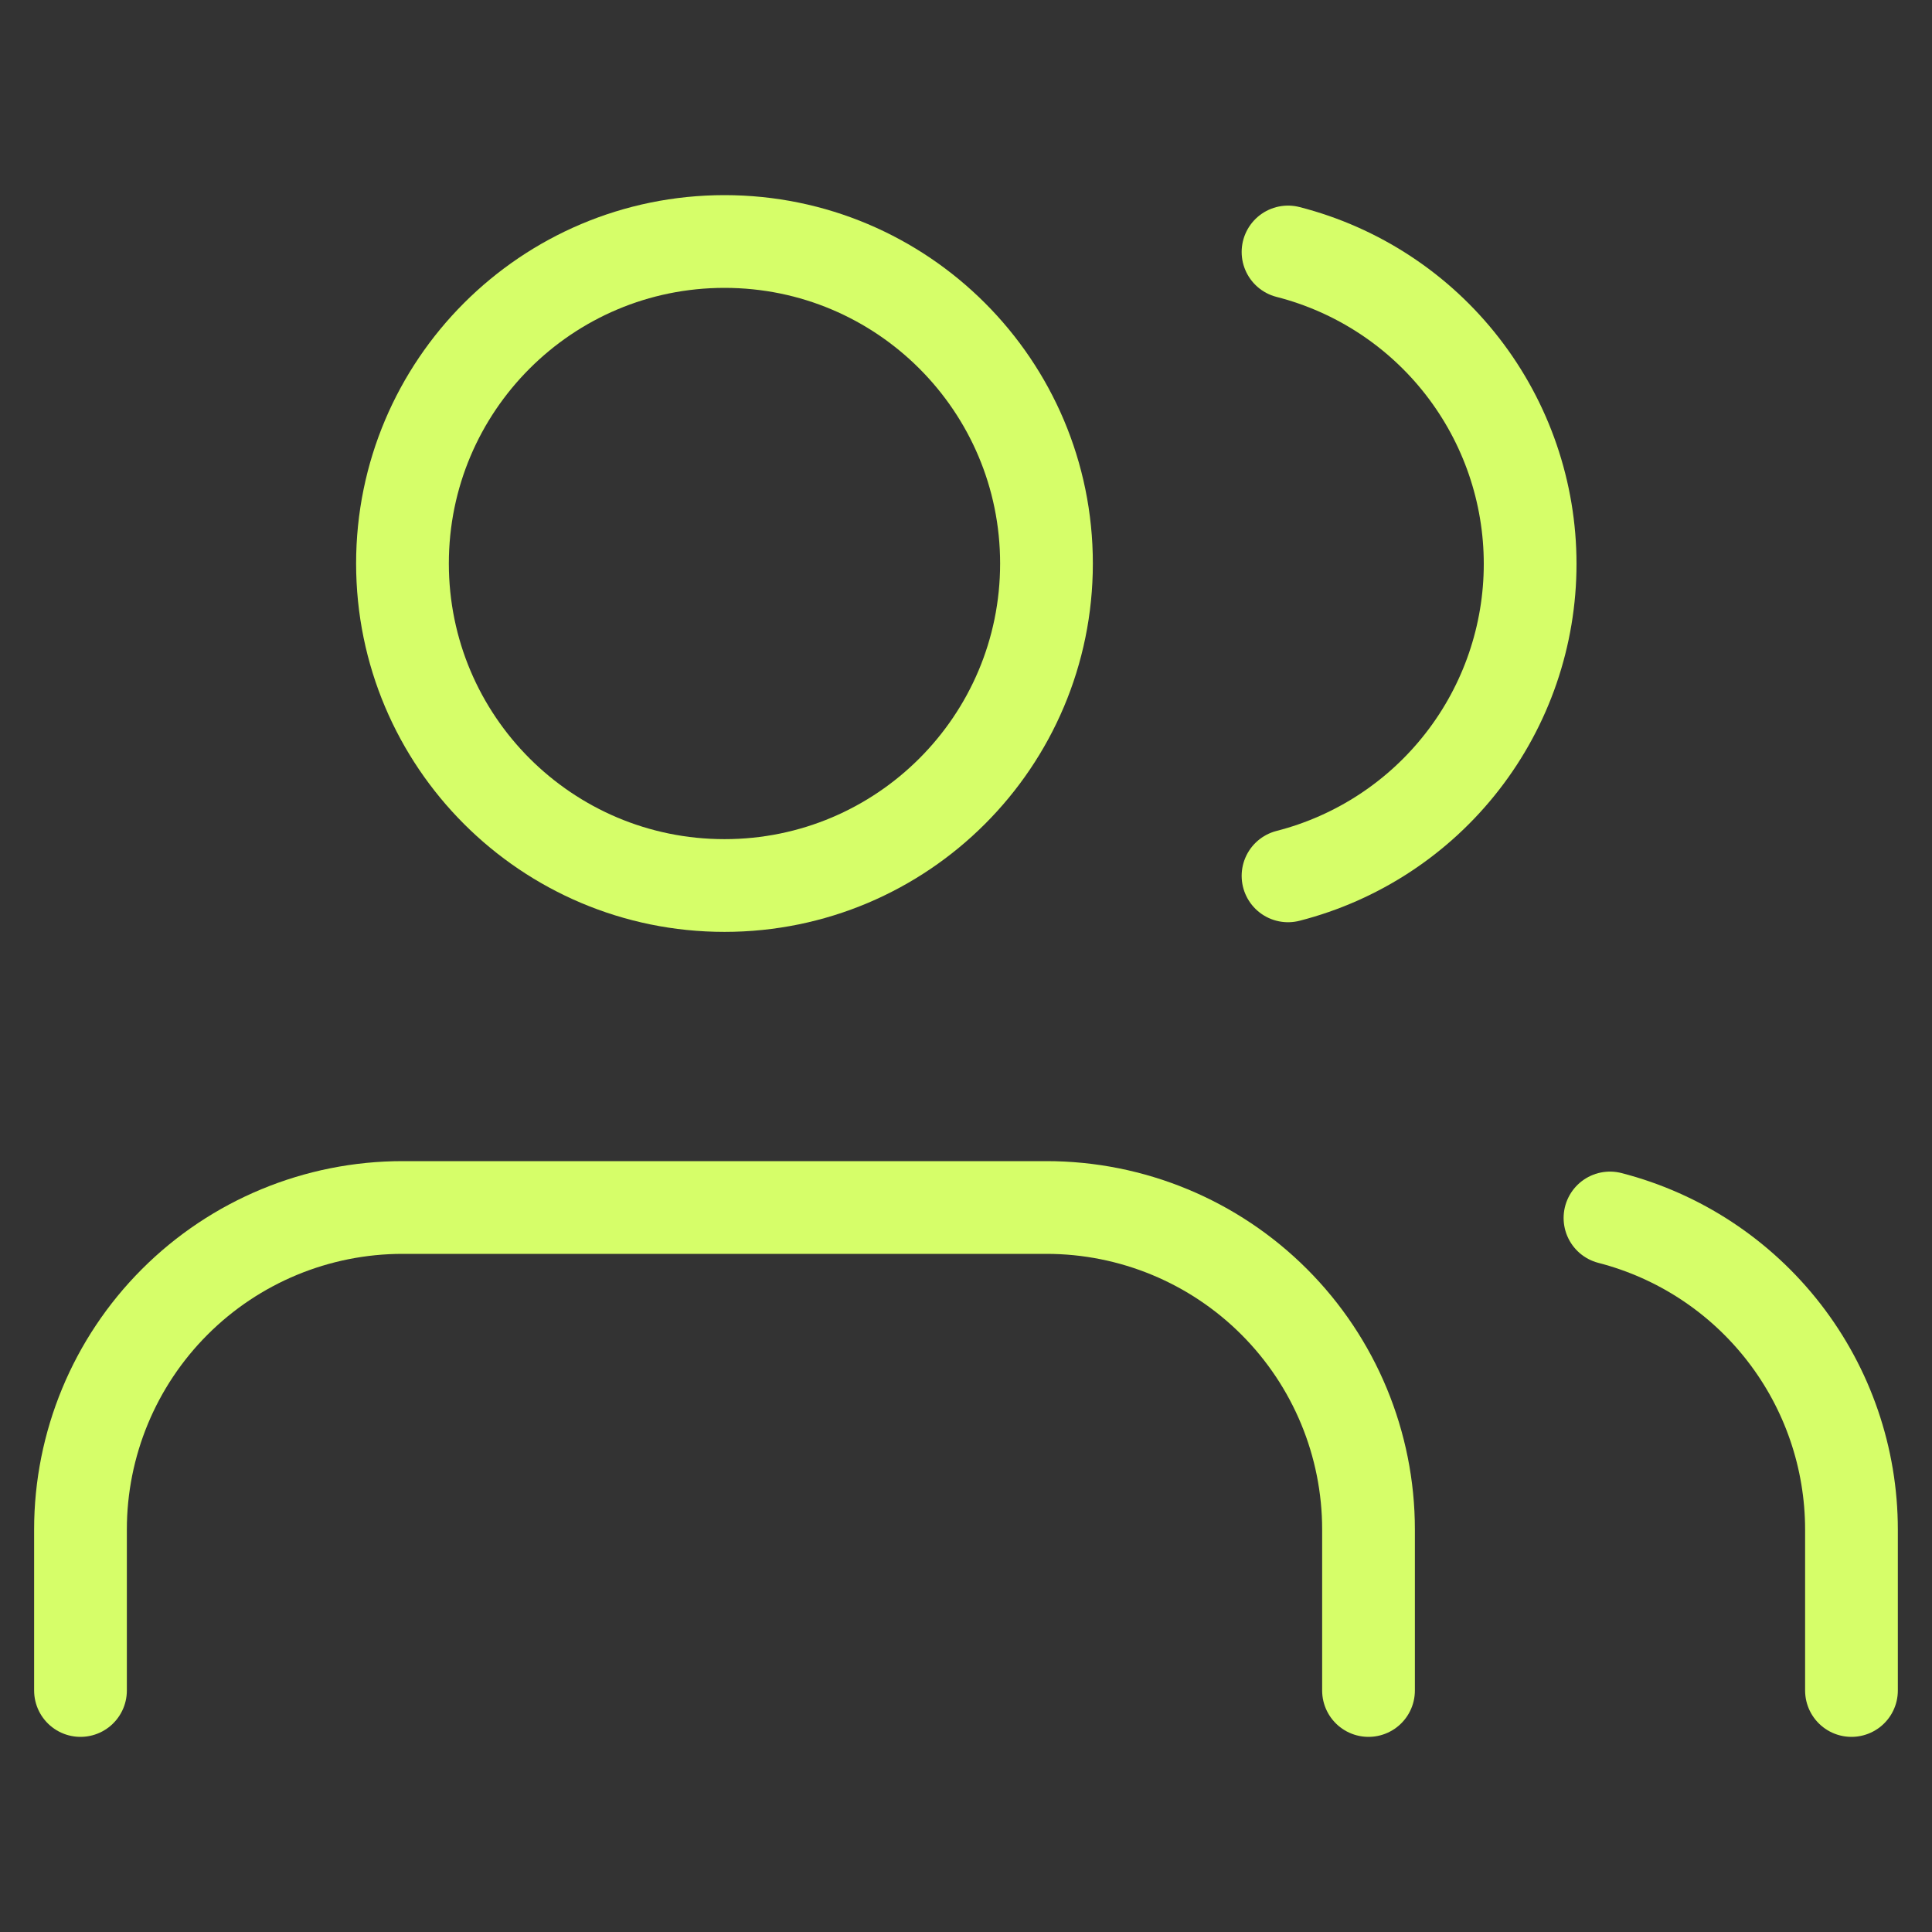
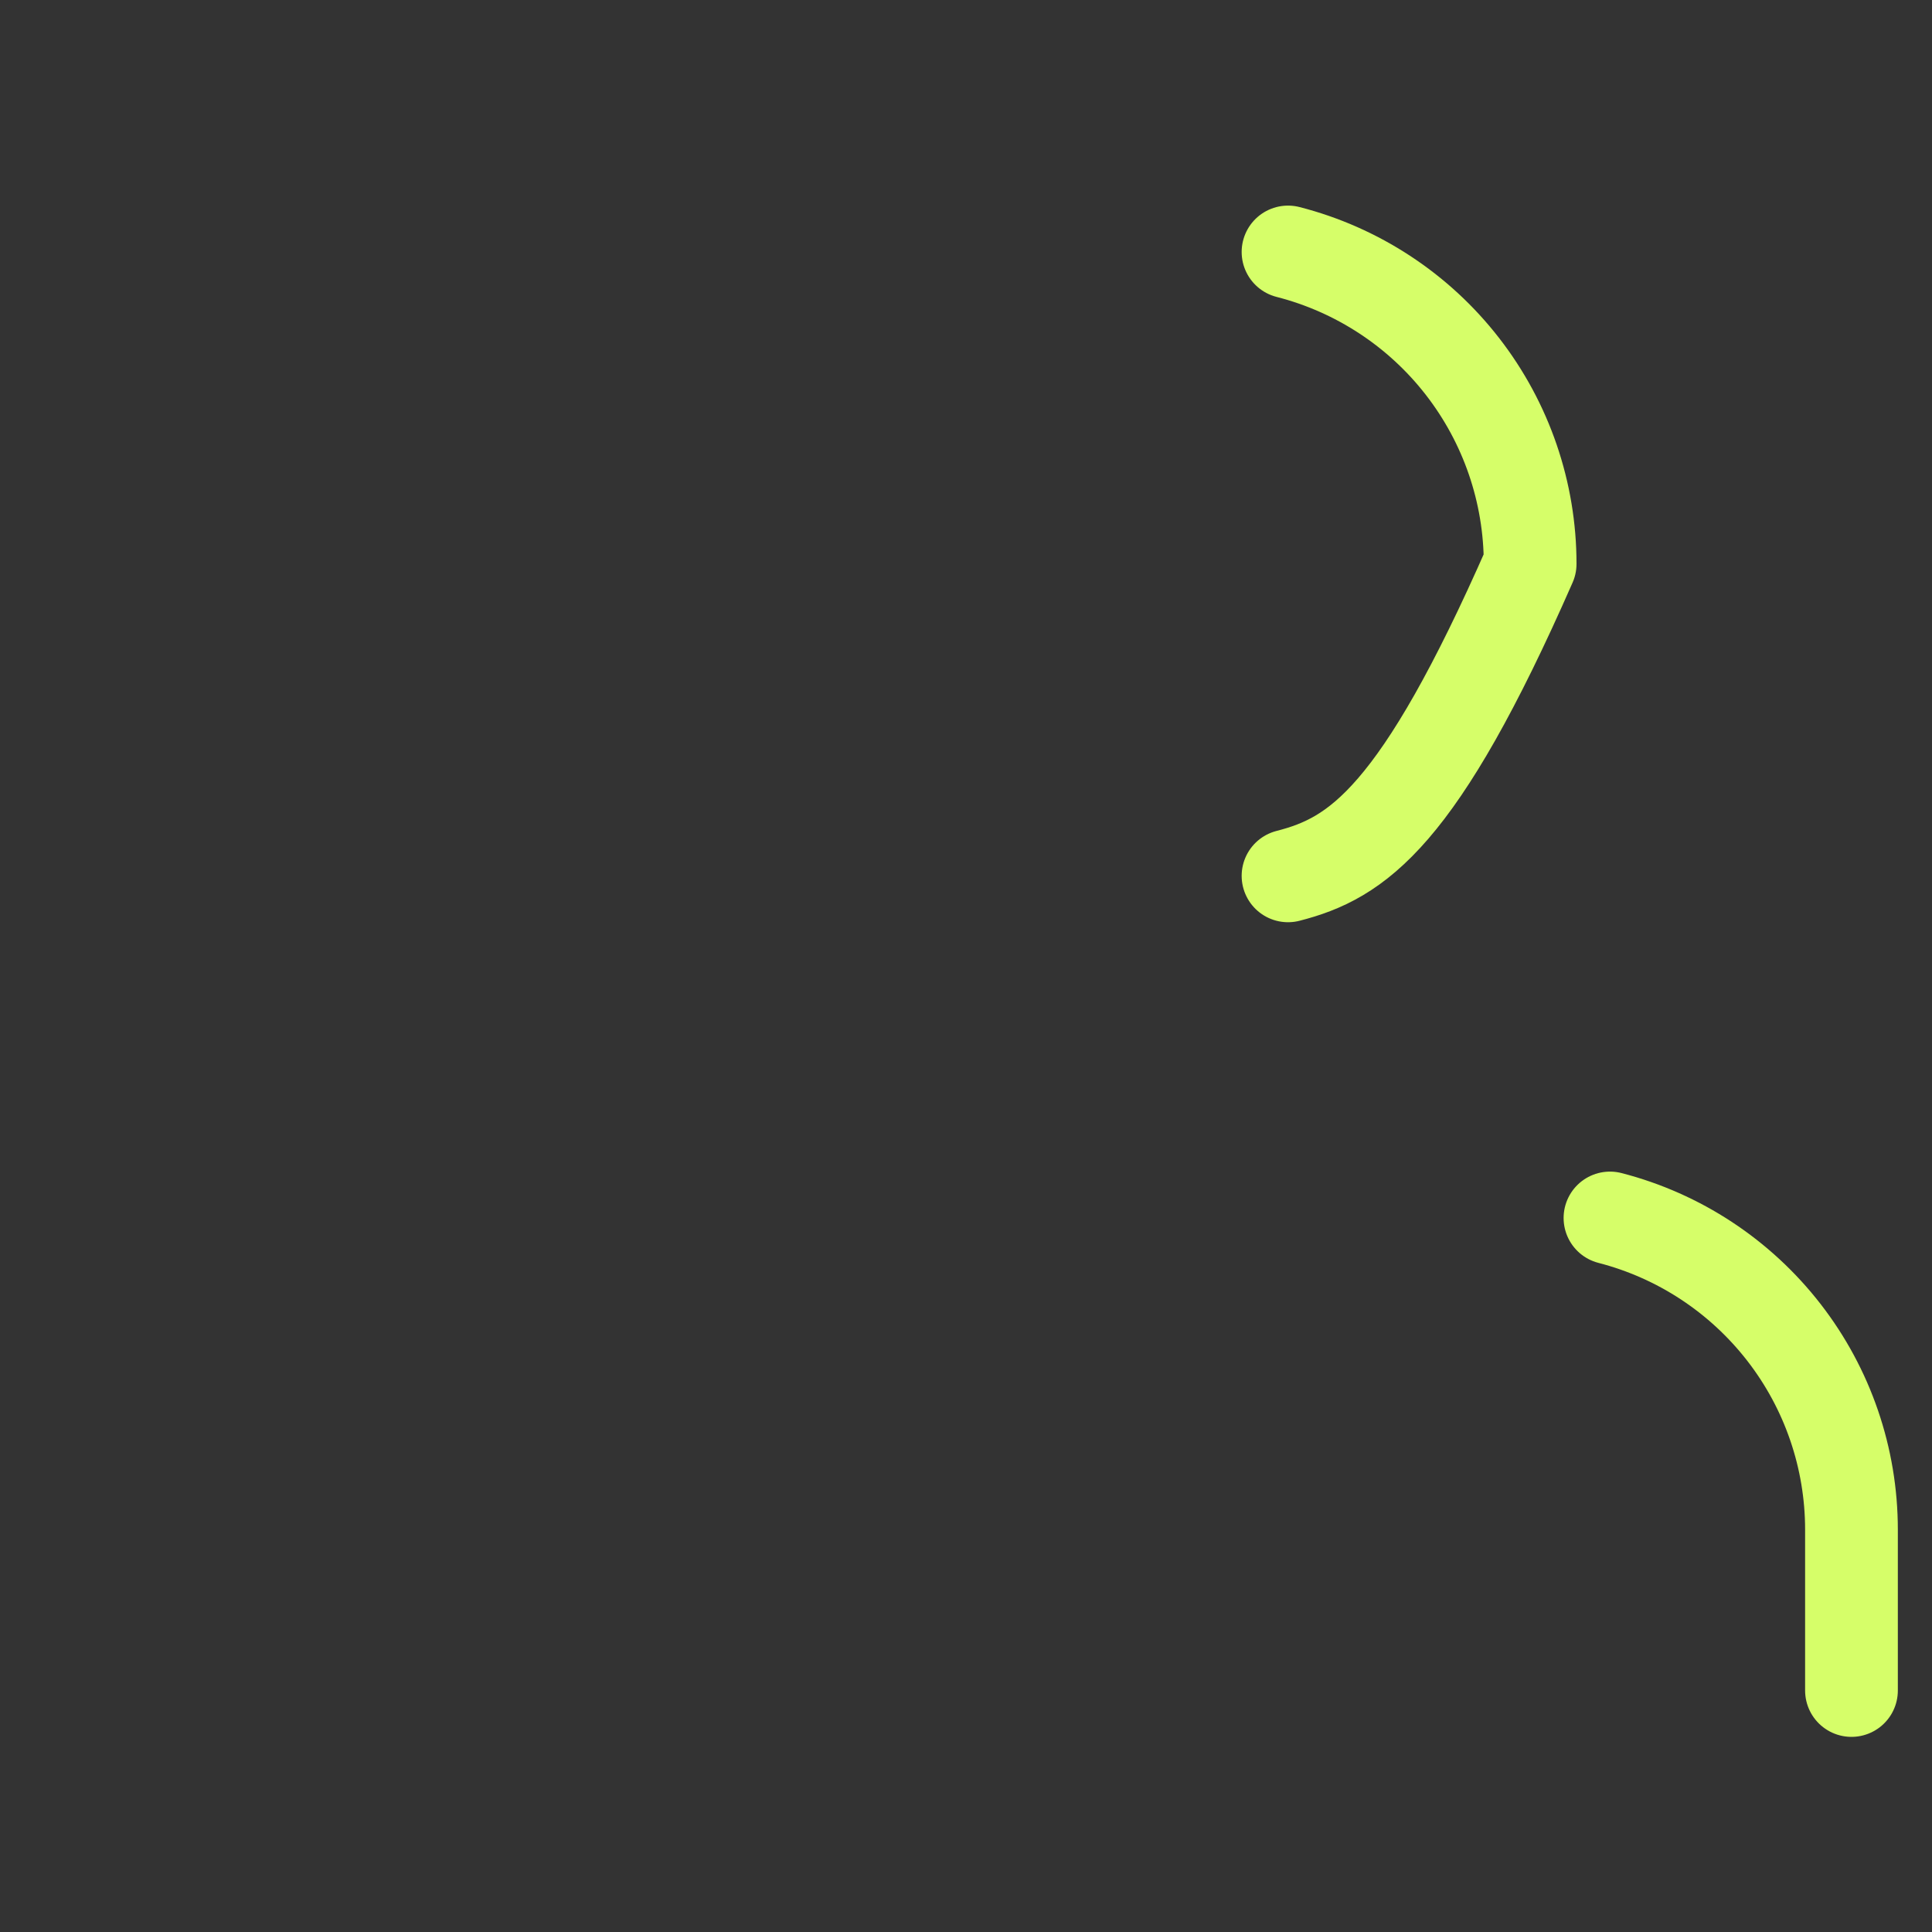
<svg xmlns="http://www.w3.org/2000/svg" width="50" height="50" viewBox="0 0 50 50" fill="none">
  <rect x="0" y="0" width="50" height="50" fill="#333333" stroke="none" />
-   <path d="M35.417 43.75V39.583C35.417 37.373 34.539 35.254 32.976 33.691C31.413 32.128 29.294 31.25 27.084 31.25H10.417C8.207 31.25 6.087 32.128 4.524 33.691C2.961 35.254 2.083 37.373 2.083 39.583V43.75" stroke="#D6FE69" stroke-width="2.4" stroke-linecap="round" stroke-linejoin="round" />
-   <path d="M18.75 22.917C23.352 22.917 27.083 19.186 27.083 14.583C27.083 9.981 23.352 6.25 18.75 6.25C14.148 6.25 10.416 9.981 10.416 14.583C10.416 19.186 14.148 22.917 18.75 22.917Z" stroke="#D6FE69" stroke-width="2.4" stroke-linecap="round" stroke-linejoin="round" />
  <path d="M47.916 43.75V39.583C47.915 37.737 47.301 35.943 46.169 34.484C45.038 33.025 43.454 31.982 41.666 31.521" stroke="#D6FE69" stroke-width="2.4" stroke-linecap="round" stroke-linejoin="round" />
-   <path d="M33.334 6.521C35.126 6.98 36.715 8.022 37.849 9.484C38.984 10.946 39.6 12.743 39.6 14.594C39.6 16.444 38.984 18.242 37.849 19.703C36.715 21.165 35.126 22.208 33.334 22.667" stroke="#D6FE69" stroke-width="2.4" stroke-linecap="round" stroke-linejoin="round" />
+   <path d="M33.334 6.521C35.126 6.98 36.715 8.022 37.849 9.484C38.984 10.946 39.6 12.743 39.6 14.594C36.715 21.165 35.126 22.208 33.334 22.667" stroke="#D6FE69" stroke-width="2.4" stroke-linecap="round" stroke-linejoin="round" />
</svg>